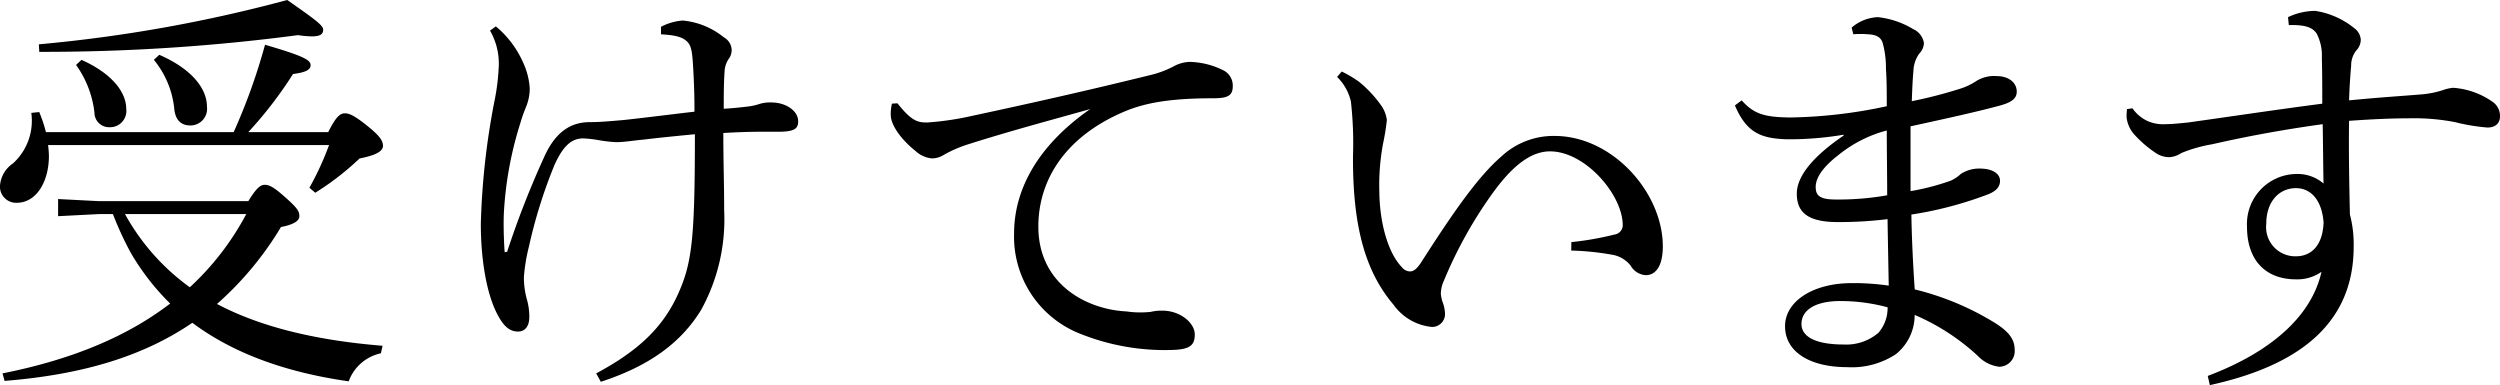
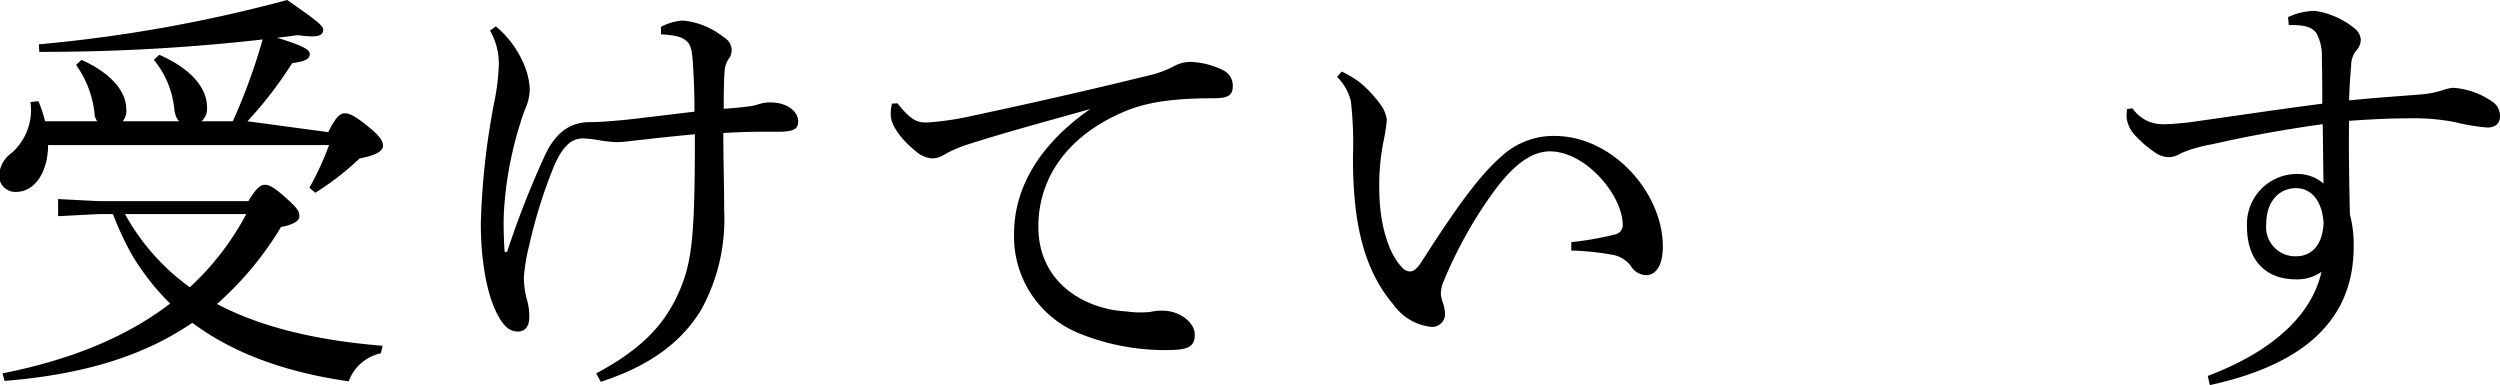
<svg xmlns="http://www.w3.org/2000/svg" width="209.299" height="32.238" viewBox="0 0 209.299 32.238">
  <g id="グループ_23075" data-name="グループ 23075" transform="translate(-931.88 -2056.349)">
-     <path id="パス_34611" data-name="パス 34611" d="M1020.925,314.138c.63-1.26.98-1.575,1.4-1.575.35,0,.8.174,1.96,1.12.981.8,1.225,1.19,1.225,1.61s-.525.77-1.96,1.05a22.991,22.991,0,0,1-3.71,2.87l-.49-.42a24.335,24.335,0,0,0,1.645-3.57H997.473a8.88,8.88,0,0,1,.069.91c0,2.1-1.015,3.92-2.7,3.92a1.352,1.352,0,0,1-1.4-1.365,2.465,2.465,0,0,1,1.085-1.925,4.816,4.816,0,0,0,1.54-4.236l.665-.07a11.783,11.783,0,0,1,.56,1.681h15.717a49.868,49.868,0,0,0,2.626-7.316c3.36.98,3.815,1.3,3.815,1.715,0,.385-.421.6-1.471.735a33.974,33.974,0,0,1-3.745,4.866Zm-6.686,5.775c.7-1.155,1.05-1.365,1.365-1.365.35,0,.7.14,1.611.945,1.119.981,1.295,1.26,1.295,1.68,0,.386-.455.7-1.54.91a27.173,27.173,0,0,1-5.357,6.441c3.641,1.925,8.262,3.045,13.863,3.5l-.141.63A3.681,3.681,0,0,0,1022.64,335c-5.425-.771-9.766-2.415-13.091-4.9-4.1,2.8-9.171,4.339-15.717,4.865l-.175-.63c5.811-1.155,10.431-3.081,14.036-5.846a20.236,20.236,0,0,1-3.29-4.235A27.685,27.685,0,0,1,1002.9,321h-1.189l-3.4.175v-1.435l3.4.175ZM996.7,306.787a122.084,122.084,0,0,0,20.792-3.711c2.415,1.681,3.011,2.136,3.011,2.486s-.21.56-.945.56a8.232,8.232,0,0,1-1.156-.105,162.97,162.97,0,0,1-21.667,1.4Zm3.57,1.3c2.731,1.225,3.746,2.835,3.746,4.1a1.364,1.364,0,0,1-1.4,1.54,1.221,1.221,0,0,1-1.261-1.226,8.507,8.507,0,0,0-1.54-3.99ZM1003.913,321a18.6,18.6,0,0,0,5.426,6.126,22.968,22.968,0,0,0,4.725-6.126Zm2.87-13.336c2.731,1.19,3.99,2.835,3.99,4.34a1.393,1.393,0,0,1-1.4,1.575c-.734,0-1.225-.42-1.33-1.33a7.659,7.659,0,0,0-1.715-4.165Z" transform="translate(-61.567 1753.273)" />
+     <path id="パス_34611" data-name="パス 34611" d="M1020.925,314.138c.63-1.26.98-1.575,1.4-1.575.35,0,.8.174,1.96,1.12.981.8,1.225,1.19,1.225,1.61s-.525.77-1.96,1.05a22.991,22.991,0,0,1-3.71,2.87l-.49-.42a24.335,24.335,0,0,0,1.645-3.57H997.473c0,2.1-1.015,3.92-2.7,3.92a1.352,1.352,0,0,1-1.4-1.365,2.465,2.465,0,0,1,1.085-1.925,4.816,4.816,0,0,0,1.54-4.236l.665-.07a11.783,11.783,0,0,1,.56,1.681h15.717a49.868,49.868,0,0,0,2.626-7.316c3.36.98,3.815,1.3,3.815,1.715,0,.385-.421.6-1.471.735a33.974,33.974,0,0,1-3.745,4.866Zm-6.686,5.775c.7-1.155,1.05-1.365,1.365-1.365.35,0,.7.14,1.611.945,1.119.981,1.295,1.26,1.295,1.68,0,.386-.455.7-1.54.91a27.173,27.173,0,0,1-5.357,6.441c3.641,1.925,8.262,3.045,13.863,3.5l-.141.63A3.681,3.681,0,0,0,1022.64,335c-5.425-.771-9.766-2.415-13.091-4.9-4.1,2.8-9.171,4.339-15.717,4.865l-.175-.63c5.811-1.155,10.431-3.081,14.036-5.846a20.236,20.236,0,0,1-3.29-4.235A27.685,27.685,0,0,1,1002.9,321h-1.189l-3.4.175v-1.435l3.4.175ZM996.7,306.787a122.084,122.084,0,0,0,20.792-3.711c2.415,1.681,3.011,2.136,3.011,2.486s-.21.56-.945.56a8.232,8.232,0,0,1-1.156-.105,162.97,162.97,0,0,1-21.667,1.4Zm3.57,1.3c2.731,1.225,3.746,2.835,3.746,4.1a1.364,1.364,0,0,1-1.4,1.54,1.221,1.221,0,0,1-1.261-1.226,8.507,8.507,0,0,0-1.54-3.99ZM1003.913,321a18.6,18.6,0,0,0,5.426,6.126,22.968,22.968,0,0,0,4.725-6.126Zm2.87-13.336c2.731,1.19,3.99,2.835,3.99,4.34a1.393,1.393,0,0,1-1.4,1.575c-.734,0-1.225-.42-1.33-1.33a7.659,7.659,0,0,0-1.715-4.165Z" transform="translate(-61.567 1753.273)" />
    <path id="パス_34612" data-name="パス 34612" d="M1043.361,334.335c3.606-1.926,5.567-3.886,6.791-6.511,1.226-2.66,1.471-4.621,1.471-13.511-1.435.139-2.871.28-4.341.455-.8.07-1.575.21-2.24.21a11.022,11.022,0,0,1-1.505-.175,10.335,10.335,0,0,0-1.261-.14c-.91,0-1.644.525-2.415,2.24a41.807,41.807,0,0,0-2.134,6.826,14.682,14.682,0,0,0-.42,2.555,6.975,6.975,0,0,0,.279,1.96,5.344,5.344,0,0,1,.176,1.365c0,.77-.351,1.225-.946,1.225-.629,0-1.12-.35-1.61-1.225-1.085-1.89-1.505-5.041-1.505-7.77a61.683,61.683,0,0,1,1.154-10.361,18.038,18.038,0,0,0,.351-2.941,5.512,5.512,0,0,0-.735-2.9l.49-.351a8.284,8.284,0,0,1,2.275,3.011,6.019,6.019,0,0,1,.56,2.17,4.076,4.076,0,0,1-.315,1.575,13.151,13.151,0,0,0-.49,1.4,30.182,30.182,0,0,0-1.365,7.56c-.035.981,0,2.171.07,3.186l.21-.036a75.569,75.569,0,0,1,3.186-8.121c.979-2.064,2.274-2.7,3.639-2.729.911,0,1.681-.07,2.906-.176,1.961-.21,3.815-.455,5.951-.7,0-1.365-.035-2.381-.106-3.641s-.139-1.82-.455-2.171c-.42-.454-1.049-.594-2.24-.665v-.63a4.655,4.655,0,0,1,1.82-.524,6.38,6.38,0,0,1,3.431,1.4,1.265,1.265,0,0,1,.665,1.085,1.3,1.3,0,0,1-.28.771,2.049,2.049,0,0,0-.315,1.016c-.07.979-.07,2.1-.07,3.115.63-.035,1.33-.106,1.925-.176a5.033,5.033,0,0,0,1.016-.21,2.913,2.913,0,0,1,1.084-.14c1.121,0,2.206.665,2.206,1.576,0,.629-.316.875-1.715.875-.736,0-2.311-.036-4.551.105,0,2.484.07,4.2.07,6.476a15.689,15.689,0,0,1-1.926,8.33c-1.714,2.8-4.41,4.725-8.4,6.021Z" transform="translate(-61.567 1753.273)" />
    <path id="パス_34613" data-name="パス 34613" d="M1068.581,311.723c1.19,1.505,1.715,1.609,2.485,1.609a24.574,24.574,0,0,0,3.781-.56c4.585-.98,9.731-2.134,14.981-3.43a8.3,8.3,0,0,0,1.856-.7,3.007,3.007,0,0,1,1.365-.385,6.556,6.556,0,0,1,2.73.665,1.431,1.431,0,0,1,.875,1.365c0,.771-.385,1.016-1.61,1.016-3.5,0-5.706.349-7.561,1.154-4.8,2.065-7.106,5.636-7.106,9.592,0,4.76,3.956,6.93,7.386,7.1a7.948,7.948,0,0,0,2.03.035,3.854,3.854,0,0,1,.98-.1c1.47,0,2.7,1.016,2.7,1.995,0,.91-.42,1.261-1.926,1.295a19,19,0,0,1-7.6-1.33,8.72,8.72,0,0,1-5.6-8.436c0-3.57,1.89-7.28,6.371-10.4-3.745,1.051-6.651,1.82-10.187,2.94a10.522,10.522,0,0,0-2.1.911,1.871,1.871,0,0,1-.946.28,2.34,2.34,0,0,1-1.4-.63c-1.19-.945-2.065-2.17-2.065-3.011a3.72,3.72,0,0,1,.1-.945Z" transform="translate(-61.567 1753.273)" />
    <path id="パス_34614" data-name="パス 34614" d="M1125,323.344a24.943,24.943,0,0,0,3.6-.63.8.8,0,0,0,.7-.875c-.071-2.521-3.151-6.091-6.091-6.091-1.75,0-3.361,1.47-4.9,3.64a36.31,36.31,0,0,0-3.99,7.211,2.658,2.658,0,0,0-.245,1.085,3.155,3.155,0,0,0,.14.665,2.949,2.949,0,0,1,.21,1.05,1.082,1.082,0,0,1-1.085,1.05,4.467,4.467,0,0,1-3.22-1.855c-2.381-2.8-3.431-6.58-3.4-12.461a31.187,31.187,0,0,0-.174-4.551,4.173,4.173,0,0,0-1.156-2.065l.385-.454a9.437,9.437,0,0,1,1.47.875,9.888,9.888,0,0,1,1.751,1.854,2.721,2.721,0,0,1,.559,1.33,18.575,18.575,0,0,1-.315,1.961,18.976,18.976,0,0,0-.314,4.1c.035,2.591.735,5.076,1.889,6.265a.9.9,0,0,0,.665.351c.28,0,.526-.141.91-.7,2.626-4.1,4.761-7.211,6.756-8.926a6.392,6.392,0,0,1,4.446-1.716c4.866,0,9.066,4.761,9.066,9.241,0,1.611-.561,2.415-1.436,2.415a1.572,1.572,0,0,1-1.259-.8,2.482,2.482,0,0,0-1.54-.91,22.512,22.512,0,0,0-3.431-.35Z" transform="translate(-61.567 1753.273)" />
-     <path id="パス_34615" data-name="パス 34615" d="M1139.261,311.478c1.05,1.189,1.995,1.4,4.025,1.434a40.71,40.71,0,0,0,8.121-.944c0-1.155,0-2.136-.07-3.151a7.808,7.808,0,0,0-.28-2.171c-.14-.384-.42-.665-1.225-.7a7.293,7.293,0,0,0-1.226,0l-.139-.559a3.551,3.551,0,0,1,2.2-.875,7.246,7.246,0,0,1,2.975,1.014,1.527,1.527,0,0,1,.875,1.156,1.319,1.319,0,0,1-.385.875,2.606,2.606,0,0,0-.49,1.4c-.07.771-.1,1.505-.14,2.59a37.717,37.717,0,0,0,3.956-1.015,5.335,5.335,0,0,0,1.434-.665,2.81,2.81,0,0,1,1.716-.42c.98,0,1.68.525,1.68,1.3,0,.526-.35.875-1.365,1.155-1.925.526-4.481,1.085-7.526,1.75v5.426a19.826,19.826,0,0,0,3.361-.875,2.956,2.956,0,0,0,.84-.56,2.807,2.807,0,0,1,1.575-.455c1.19,0,1.715.49,1.715,1.015,0,.49-.28.84-.946,1.12a31.255,31.255,0,0,1-6.475,1.715c.035,2.1.14,4.2.28,6.266a23.29,23.29,0,0,1,6.65,2.765c1.3.8,1.716,1.47,1.716,2.276a1.308,1.308,0,0,1-1.3,1.434,2.975,2.975,0,0,1-1.785-.91,18.49,18.49,0,0,0-5.286-3.429,4.2,4.2,0,0,1-1.575,3.29,6.708,6.708,0,0,1-4.061,1.085c-3.115,0-5.215-1.26-5.215-3.431,0-2.065,2.31-3.606,5.6-3.606a20.283,20.283,0,0,1,3.08.211c-.035-1.961-.07-3.746-.1-5.566a33.461,33.461,0,0,1-4.165.245c-2.451,0-3.431-.769-3.431-2.38,0-1.54,1.506-3.22,3.921-4.865v-.07a27.21,27.21,0,0,1-4.761.384c-2.135-.069-3.36-.524-4.341-2.835Zm8.26,16.8c-2.065,0-3.255.735-3.255,1.925,0,1.05,1.155,1.715,3.536,1.715a4.14,4.14,0,0,0,2.905-.98,3.169,3.169,0,0,0,.77-2.135A15.239,15.239,0,0,0,1147.521,328.279ZM1151.407,314a10.756,10.756,0,0,0-4.06,2.066c-1.226.945-1.891,1.855-1.891,2.66,0,.665.28,1.015,1.471,1.05a23.487,23.487,0,0,0,4.514-.35C1151.441,317.673,1151.407,315.748,1151.407,314Z" transform="translate(-61.567 1753.273)" />
    <path id="パス_34616" data-name="パス 34616" d="M1185,304.512a5.375,5.375,0,0,1,2.275-.526,6.833,6.833,0,0,1,3.255,1.436,1.311,1.311,0,0,1,.561.979,1.338,1.338,0,0,1-.385.911,2.015,2.015,0,0,0-.421,1.26c-.069.77-.139,1.785-.175,2.906,2.521-.246,4.236-.351,5.952-.491a7.988,7.988,0,0,0,1.854-.349,3.441,3.441,0,0,1,.91-.211,6.5,6.5,0,0,1,3.221,1.12,1.445,1.445,0,0,1,.7,1.261c0,.594-.385.945-1.051.945a16.4,16.4,0,0,1-2.729-.455,18.232,18.232,0,0,0-3.921-.316q-2,0-4.936.21c-.035,2.205,0,4.726.071,7.841a9.829,9.829,0,0,1,.314,2.7c0,6.72-5.005,10.045-12.041,11.585l-.175-.769c5.461-2.066,8.716-5.11,9.522-8.716a3.514,3.514,0,0,1-2.136.63c-2.52,0-4.1-1.575-4.1-4.41a4.187,4.187,0,0,1,4.131-4.411,3.326,3.326,0,0,1,2.276.8c-.036-1.751-.036-3.15-.071-4.97-3.29.455-6.336,1.014-9.241,1.679a12.086,12.086,0,0,0-2.59.736,2.083,2.083,0,0,1-.98.349,2.054,2.054,0,0,1-1.26-.42,9.385,9.385,0,0,1-1.785-1.575,2.653,2.653,0,0,1-.561-1.33,5.458,5.458,0,0,1,.035-.7l.456-.069a3.178,3.178,0,0,0,1.225,1.049,3.239,3.239,0,0,0,1.54.281c.525,0,1.191-.071,1.89-.141,3.746-.524,7.211-1.05,11.236-1.575,0-1.364,0-2.555-.035-3.815a4.025,4.025,0,0,0-.42-2.03c-.35-.56-1.015-.77-2.345-.735Zm-1.82,17.292a2.441,2.441,0,0,0,2.485,2.729c1.226,0,2.24-.84,2.311-2.835-.141-1.855-1.051-2.87-2.311-2.87C1184.229,318.828,1183.179,319.983,1183.179,321.8Z" transform="translate(-61.567 1753.273)" />
  </g>
</svg>